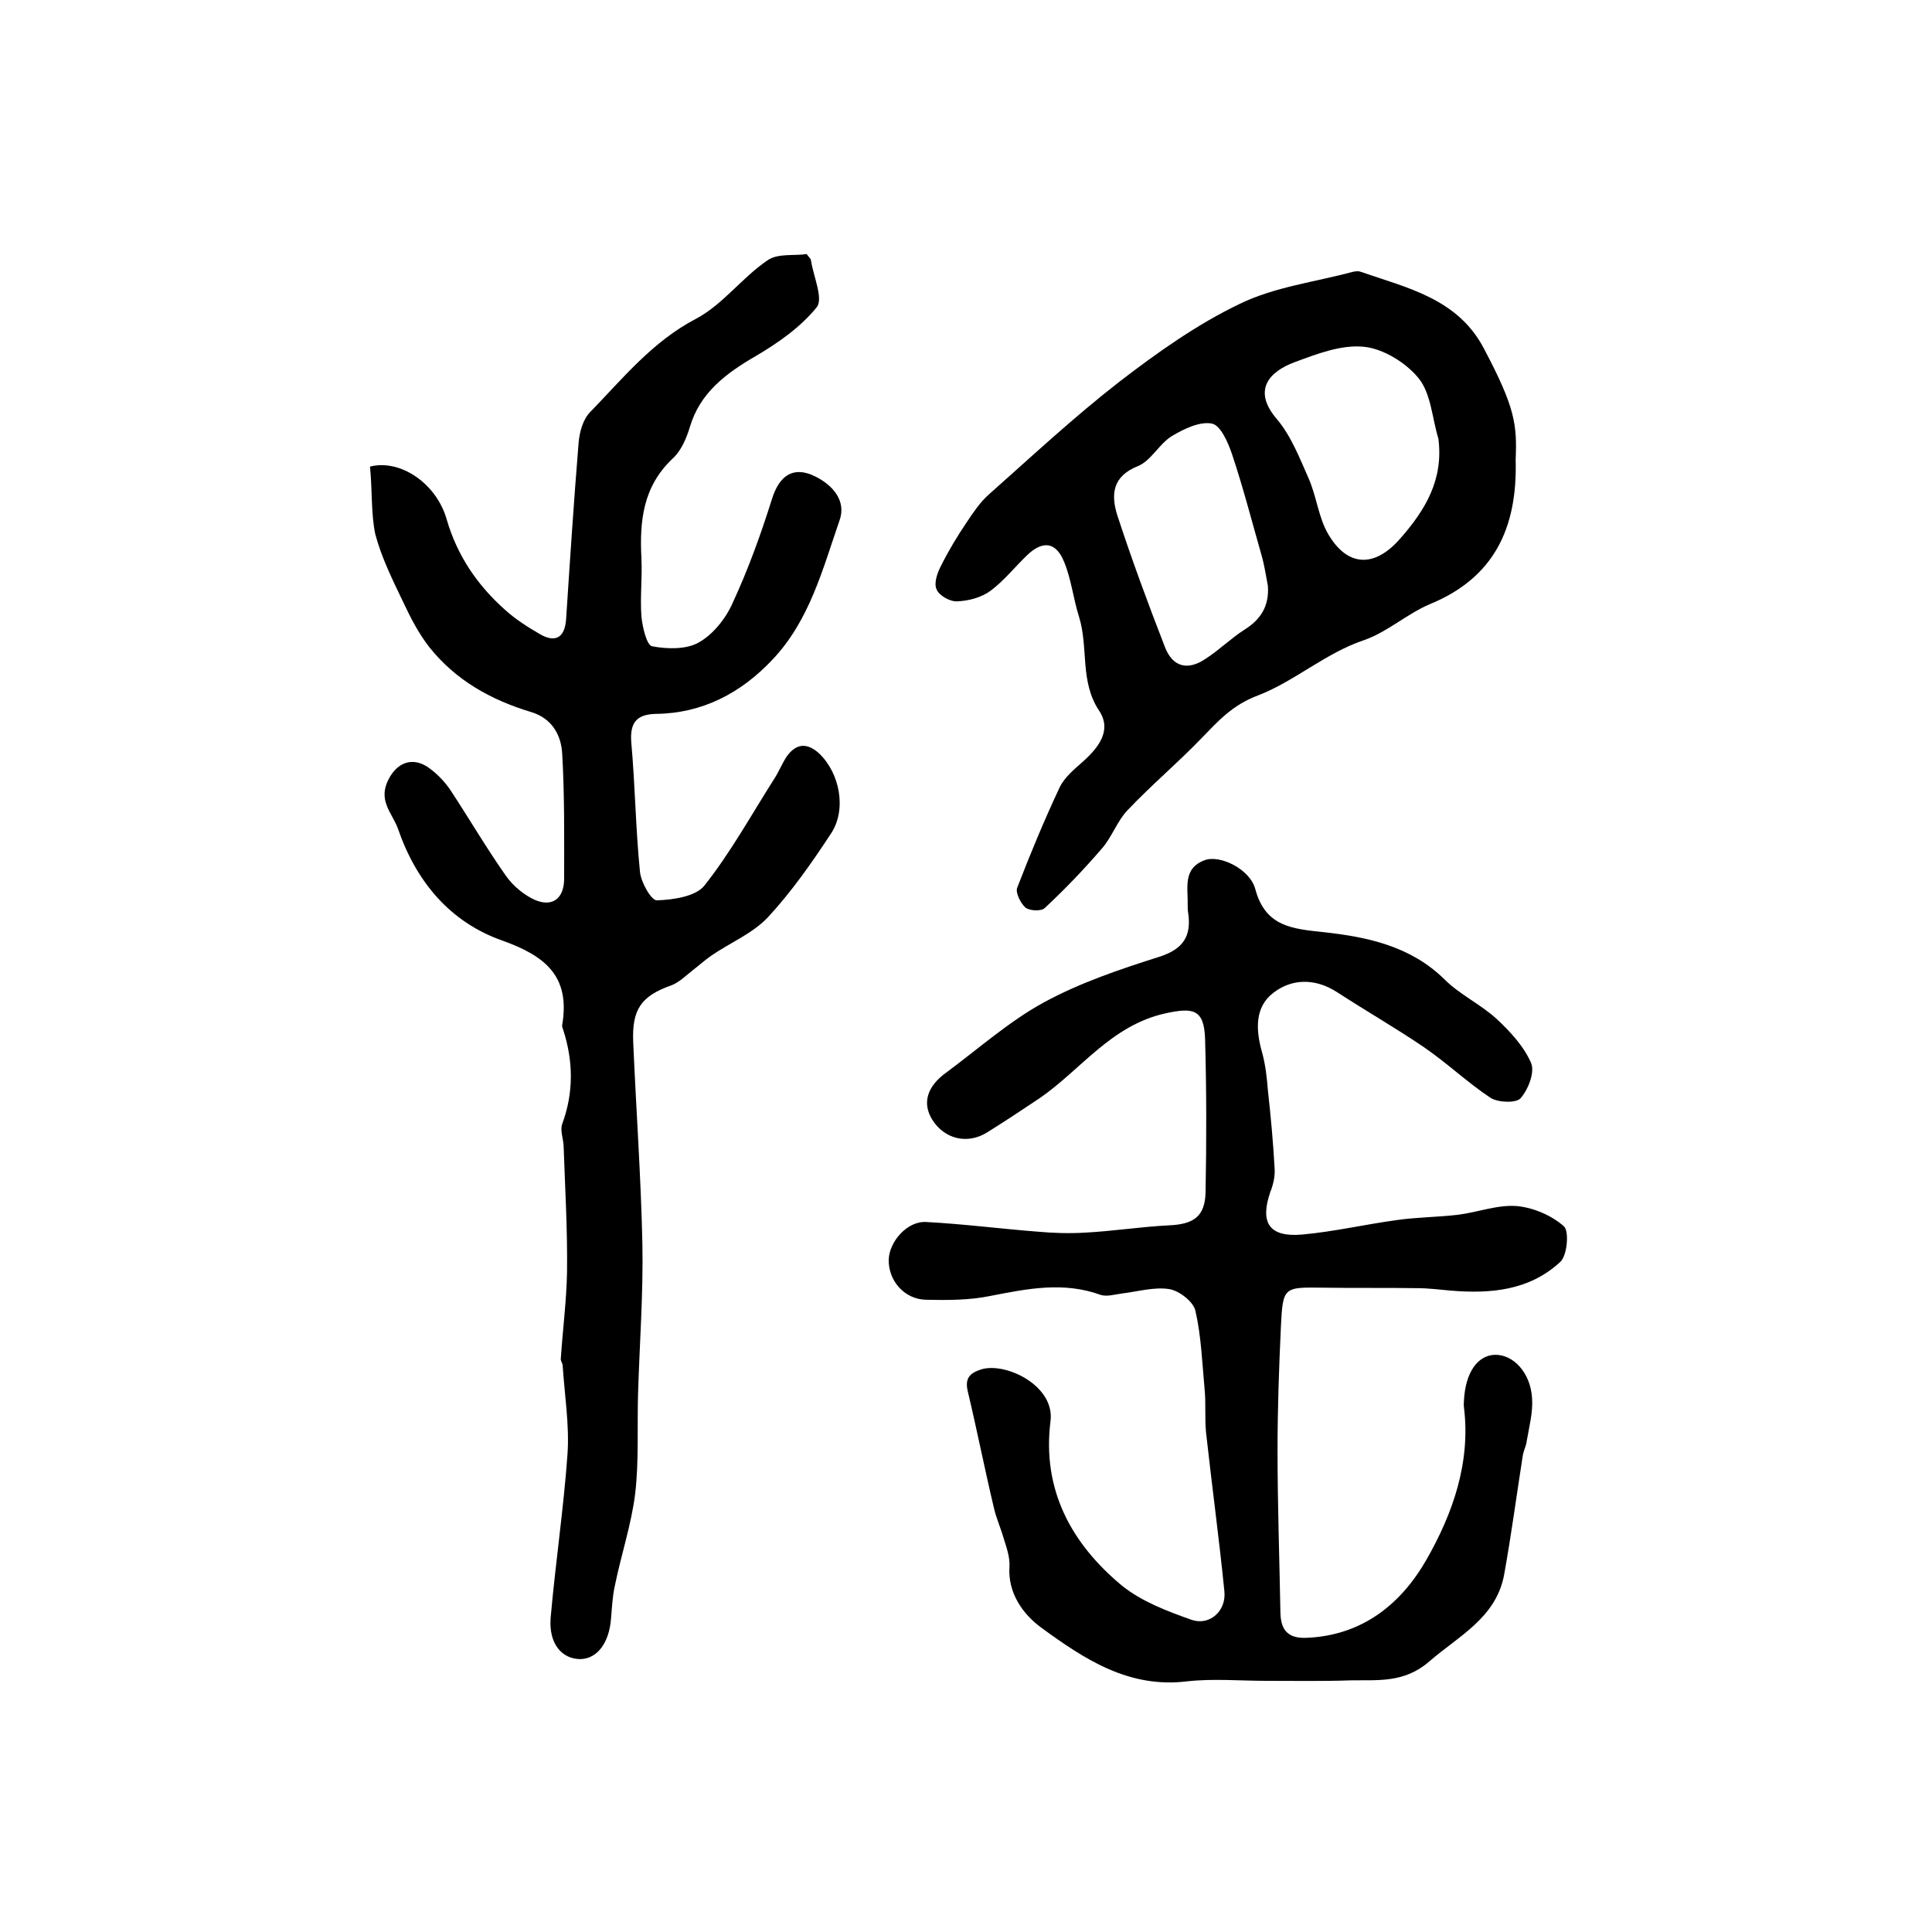
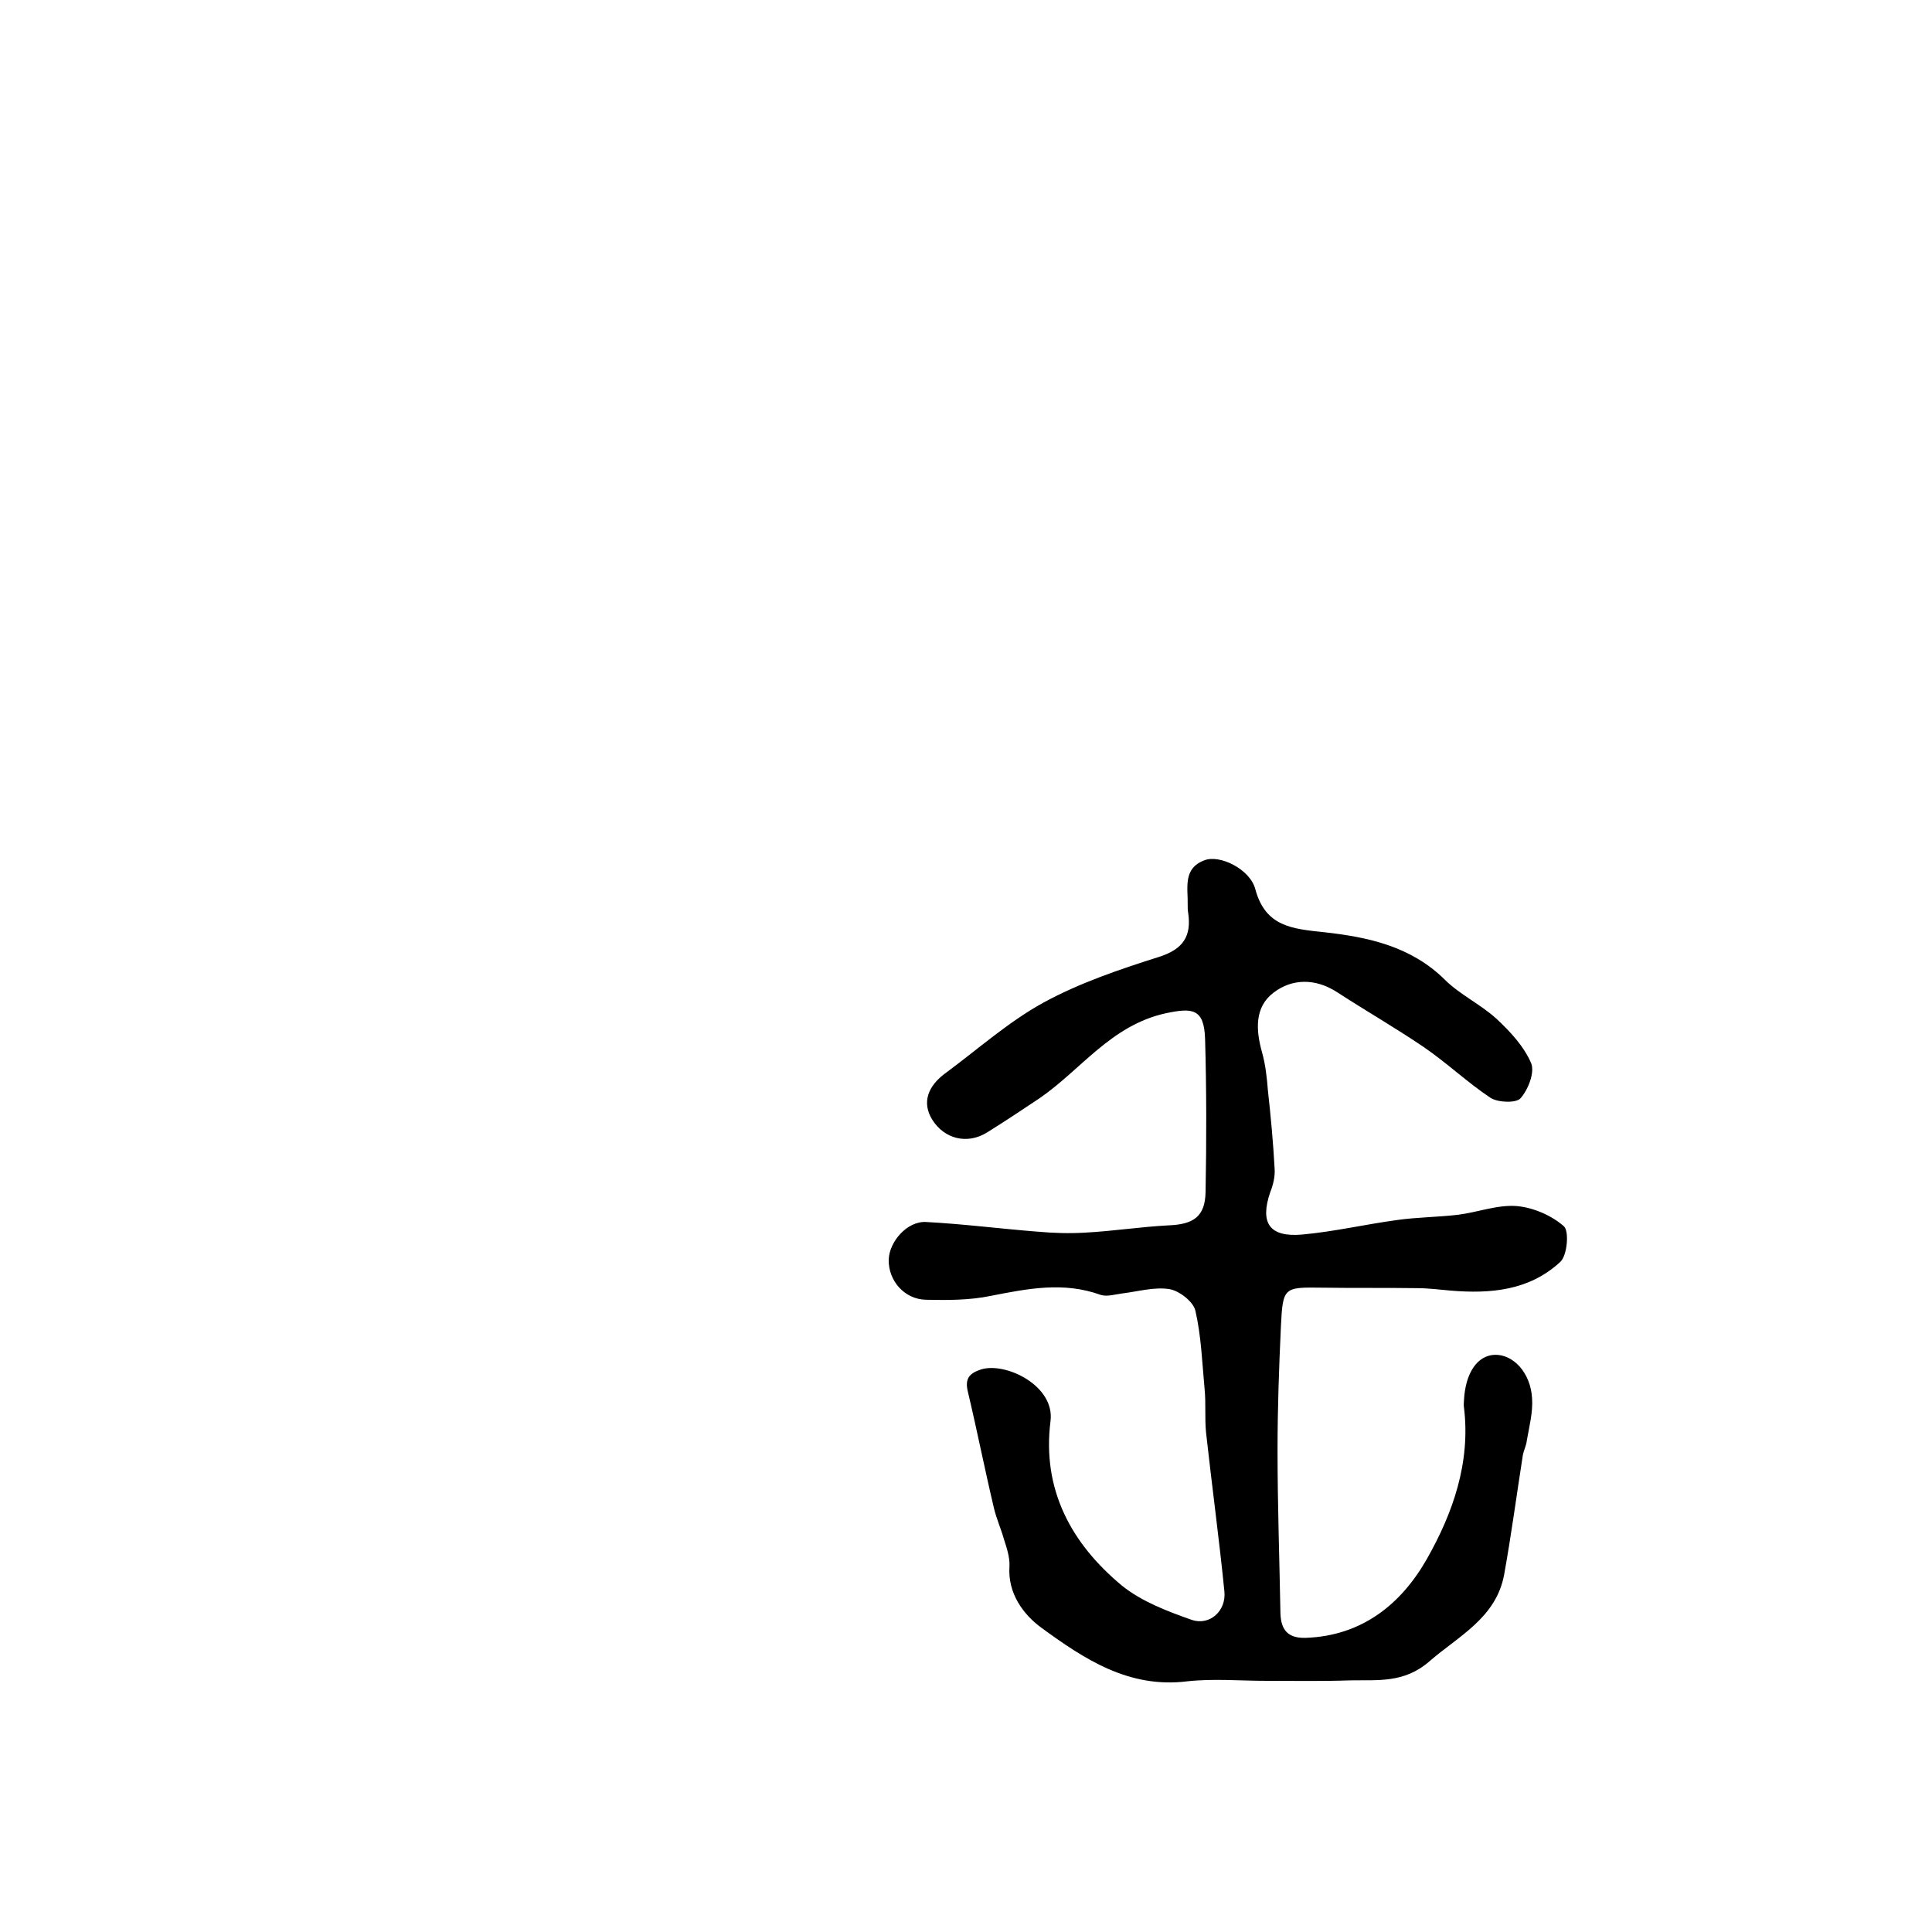
<svg xmlns="http://www.w3.org/2000/svg" version="1.1" id="图层_1" x="0px" y="0px" viewBox="0 0 400 400" style="enable-background:new 0 0 400 400;" xml:space="preserve">
  <style type="text/css">
	.st0{fill:#FFFFFF;}
</style>
  <g>
    <path d="M262.3,348c-5.5,0-11.1-0.5-16.5,0.1c-12.1,1.5-21.3-4.6-30.2-11.1c-3.7-2.7-7-7.1-6.6-12.7c0.1-1.9-0.6-3.9-1.2-5.8   c-0.6-2.1-1.5-4.1-2-6.2c-1.9-8-3.5-16.1-5.4-24.1c-0.7-2.8,0.3-3.9,2.8-4.7c5.1-1.5,15.2,3.4,14.3,10.7   c-1.8,14.2,4.3,25.4,14.8,34.1c4.1,3.3,9.4,5.3,14.5,7.1c3.7,1.2,7.1-1.9,6.7-5.9c-1.1-11-2.6-22-3.8-32.9c-0.3-3,0-6-0.3-9   c-0.5-5.4-0.7-11-1.9-16.2c-0.4-1.9-3.4-4.2-5.4-4.5c-3.1-0.5-6.5,0.5-9.8,0.9c-1.5,0.2-3.1,0.7-4.4,0.3   c-7.7-2.8-15.1-1.3-22.8,0.2c-4.3,0.9-8.9,0.9-13.4,0.8c-4.5-0.1-7.8-4-7.7-8.3c0.1-3.7,3.8-8,7.7-7.8c7.7,0.4,15.4,1.4,23.1,2   c3.3,0.3,6.6,0.4,9.9,0.2c5.7-0.3,11.4-1.2,17.2-1.5c5.2-0.2,7.6-1.8,7.7-6.9c0.2-10.6,0.2-21.2-0.1-31.7c-0.2-6.3-2.6-6.5-8.2-5.3   c-11.3,2.5-17.5,11.7-26.1,17.6c-3.6,2.4-7.2,4.8-10.9,7.1c-4.1,2.5-8.8,1.3-11.3-2.7c-2.1-3.4-1.1-6.9,3-9.8   c6.6-4.9,12.9-10.5,20-14.4c7.5-4.1,15.8-6.9,24-9.5c5-1.6,6.7-4.3,6-9.1c-0.1-0.5-0.1-1-0.1-1.5c0.1-3.6-1.1-7.7,3.5-9.4   c3.1-1.2,9.4,1.8,10.5,6c2.1,7.8,7.7,8.2,14.2,8.9c9.1,1,18,2.9,25,9.8c3.1,3.1,7.4,5.1,10.7,8.1c2.8,2.6,5.7,5.7,7.2,9.2   c0.8,1.9-0.6,5.5-2.2,7.3c-0.9,1-4.6,0.9-6.2-0.1c-4.8-3.2-9-7.2-13.8-10.5c-5.9-4-12-7.5-18-11.4c-4.5-2.9-9.3-2.8-13.1,0.1   c-4,3-3.7,7.8-2.4,12.4c0.7,2.5,1,5.2,1.2,7.8c0.6,5.4,1.1,10.8,1.4,16.3c0.1,1.6-0.3,3.3-0.9,4.8c-2.2,6.4-0.2,9.4,6.6,8.8   c6.6-0.6,13-2.1,19.6-3c4.2-0.6,8.5-0.6,12.7-1.1c4-0.5,8.1-2.1,12.1-1.8c3.4,0.3,7.2,1.9,9.8,4.2c1.1,1,0.7,6.1-0.8,7.4   c-6.4,5.9-14.4,6.6-22.7,5.9c-2.3-0.2-4.6-0.5-6.9-0.5c-6.5-0.1-13,0-19.5-0.1c-8.1-0.1-8.3-0.2-8.7,8c-0.4,8.6-0.7,17.1-0.7,25.7   c0,11.2,0.4,22.5,0.6,33.7c0.1,3.3,1.4,5.2,5.2,5.1c11.7-0.4,19.8-7,25.1-16.3c5.4-9.5,9.1-20,7.7-31.4c-0.1-0.5,0-1,0-1.5   c0.3-5.7,2.8-9.3,6.4-9.4c3.8-0.1,7.4,3.7,7.7,9c0.2,2.9-0.6,5.9-1.1,8.8c-0.1,1-0.6,1.9-0.8,2.9c-1.3,8.3-2.4,16.6-3.9,24.9   c-1.7,8.9-9.4,12.6-15.5,17.9c-5.2,4.5-10.6,3.8-16.3,3.9C274,348.1,268.1,348,262.3,348z" />
-     <path d="M76.6,96.6c6.3-1.6,13.8,3.5,15.9,11c2.2,7.5,6.3,13.5,12,18.6c2.2,2,4.7,3.6,7.3,5.1c3.1,1.8,5.1,0.8,5.4-3   c0.8-12.2,1.6-24.5,2.6-36.7c0.2-2.2,0.9-4.8,2.4-6.3c6.8-7,12.9-14.6,21.9-19.3c5.5-2.9,9.5-8.5,14.8-12.1   c2.1-1.5,5.6-0.9,8.1-1.3c0.6,0.8,0.9,1,0.9,1.3c0.5,3.3,2.6,7.9,1.2,9.7c-3.3,4.1-8,7.4-12.6,10.1c-6.2,3.6-11.6,7.6-13.7,14.8   c-0.7,2.3-1.8,4.9-3.6,6.5c-6.1,5.8-6.8,12.9-6.4,20.6c0.2,4-0.3,8,0,12c0.2,2.2,1.1,6,2.2,6.2c3.1,0.6,7.1,0.7,9.7-0.8   c3-1.7,5.6-5,7-8.2c3.2-6.9,5.8-14.1,8.1-21.4c1.5-4.9,4.4-7,8.9-4.8c3.7,1.8,6.6,5.1,5.1,9.2c-3.5,10.1-6.2,20.7-13.9,28.8   c-6.5,6.9-14.5,11.1-24.1,11.2c-4.1,0.1-5.4,1.9-5.1,5.9c0.8,8.9,0.9,17.9,1.8,26.8c0.2,2.2,2.4,6,3.5,5.9c3.4-0.1,8-0.8,9.8-3   c5.4-6.8,9.7-14.6,14.4-22c1-1.5,1.7-3.3,2.7-4.8c2-2.8,4.3-2.8,6.7-0.6c4.3,4.1,5.7,11.6,2.5,16.5c-4,6.1-8.2,12.1-13.1,17.4   c-3.2,3.4-7.9,5.3-11.8,8c-1.3,0.9-2.5,2-3.8,3c-1.4,1.1-2.8,2.5-4.4,3.1c-6.2,2.2-8.2,4.9-7.9,11.8c0.6,13.9,1.6,27.8,1.9,41.7   c0.2,10.4-0.6,20.8-0.9,31.2c-0.2,6.9,0.2,13.8-0.6,20.6c-0.8,6.4-2.9,12.6-4.2,19c-0.5,2.2-0.6,4.6-0.8,6.9   c-0.4,4.9-2.8,8.2-6.3,8.3c-3.9,0-6.6-3.2-6.2-8.5c1-11.4,2.7-22.7,3.5-34c0.4-6-0.6-12.1-1-18.2c0-0.5-0.4-1-0.4-1.4   c0.4-6.1,1.2-12.1,1.3-18.2c0.1-8.6-0.4-17.1-0.7-25.7c0-1.6-0.8-3.4-0.3-4.8c2.4-6.5,2.3-13,0.2-19.5c-0.1-0.3-0.3-0.7-0.2-1   c1.7-10.1-3.5-14.3-12.5-17.5c-10.7-3.8-17.7-12.1-21.5-23.1c-1.1-3.1-3.9-5.5-2.3-9.5c1.8-4.3,5.4-5.7,9-2.9   c1.6,1.2,3,2.7,4.1,4.3c3.9,5.9,7.5,12.1,11.6,17.9c1.4,2,3.7,3.9,5.9,4.9c3.7,1.6,6.1-0.3,6.1-4.4c0-8.6,0.1-17.2-0.4-25.8   c-0.2-3.9-2.1-7.4-6.5-8.7c-8.3-2.5-15.6-6.6-21-13.4c-2.2-2.8-3.9-6.1-5.4-9.3c-2.2-4.6-4.5-9.2-5.8-14.1   C76.8,106.4,77.1,101.5,76.6,96.6z" />
-     <path d="M313.8,95.2c0.4,14.3-4.6,24.5-17.8,29.9c-4.7,2-8.7,5.7-13.5,7.4c-8.1,2.7-14.5,8.6-22.1,11.5c-5.3,2-8.2,5.3-11.7,8.9   c-4.9,5.1-10.4,9.7-15.3,14.9c-2.1,2.2-3.2,5.5-5.2,7.8c-3.7,4.3-7.7,8.5-11.9,12.4c-0.7,0.7-3.1,0.6-4-0.1c-1-0.9-2.1-3.1-1.7-4.1   c2.7-7,5.6-14,8.8-20.8c1-2.1,3.1-3.8,4.9-5.4c3.2-2.9,5.9-6.4,3.3-10.4c-4.1-6.1-2.2-13.1-4.2-19.5c-1.2-3.8-1.6-7.8-3.1-11.4   c-1.7-4.2-4.5-4.4-7.7-1.3c-2.5,2.4-4.7,5.2-7.5,7.3c-1.9,1.4-4.5,2.1-6.9,2.2c-1.5,0.1-3.8-1.2-4.3-2.5c-0.6-1.3,0.2-3.5,1-5   c1.5-3,3.3-6,5.2-8.8c1.4-2.1,2.8-4.2,4.6-5.8c8.9-7.9,17.7-16.1,27.1-23.4c7.8-6,16.1-11.9,24.9-16.1c7.2-3.5,15.5-4.5,23.3-6.6   c0.5-0.1,1-0.2,1.5-0.1c9.8,3.4,20.4,5.6,25.8,16.1C313.7,84.4,314.1,87.9,313.8,95.2z M262.5,121.3c-0.4-2.1-0.7-4.2-1.3-6.3   c-2-7-3.8-14-6.1-20.9c-0.8-2.4-2.4-6.1-4.2-6.4c-2.5-0.5-5.8,1.1-8.3,2.6c-2.6,1.6-4.3,5.1-7,6.2c-5.3,2.1-5.6,5.9-4.3,10.1   c3,9.2,6.4,18.4,9.9,27.4c1.6,4.1,4.7,4.9,8.4,2.4c2.8-1.8,5.2-4.2,8-6C261,128.3,262.8,125.5,262.5,121.3z M297.8,90.8   c-1.3-4.2-1.5-9.3-4.1-12.5c-2.6-3.2-7.3-6.1-11.3-6.5c-4.7-0.5-9.8,1.5-14.4,3.2c-5.1,1.9-8.8,5.7-3.7,11.7   c3,3.5,4.8,8.2,6.7,12.5c1.6,3.7,2,8,4,11.4c4,6.8,9.6,7,14.9,0.9C295.1,105.6,298.9,99.3,297.8,90.8z" />
  </g>
</svg>